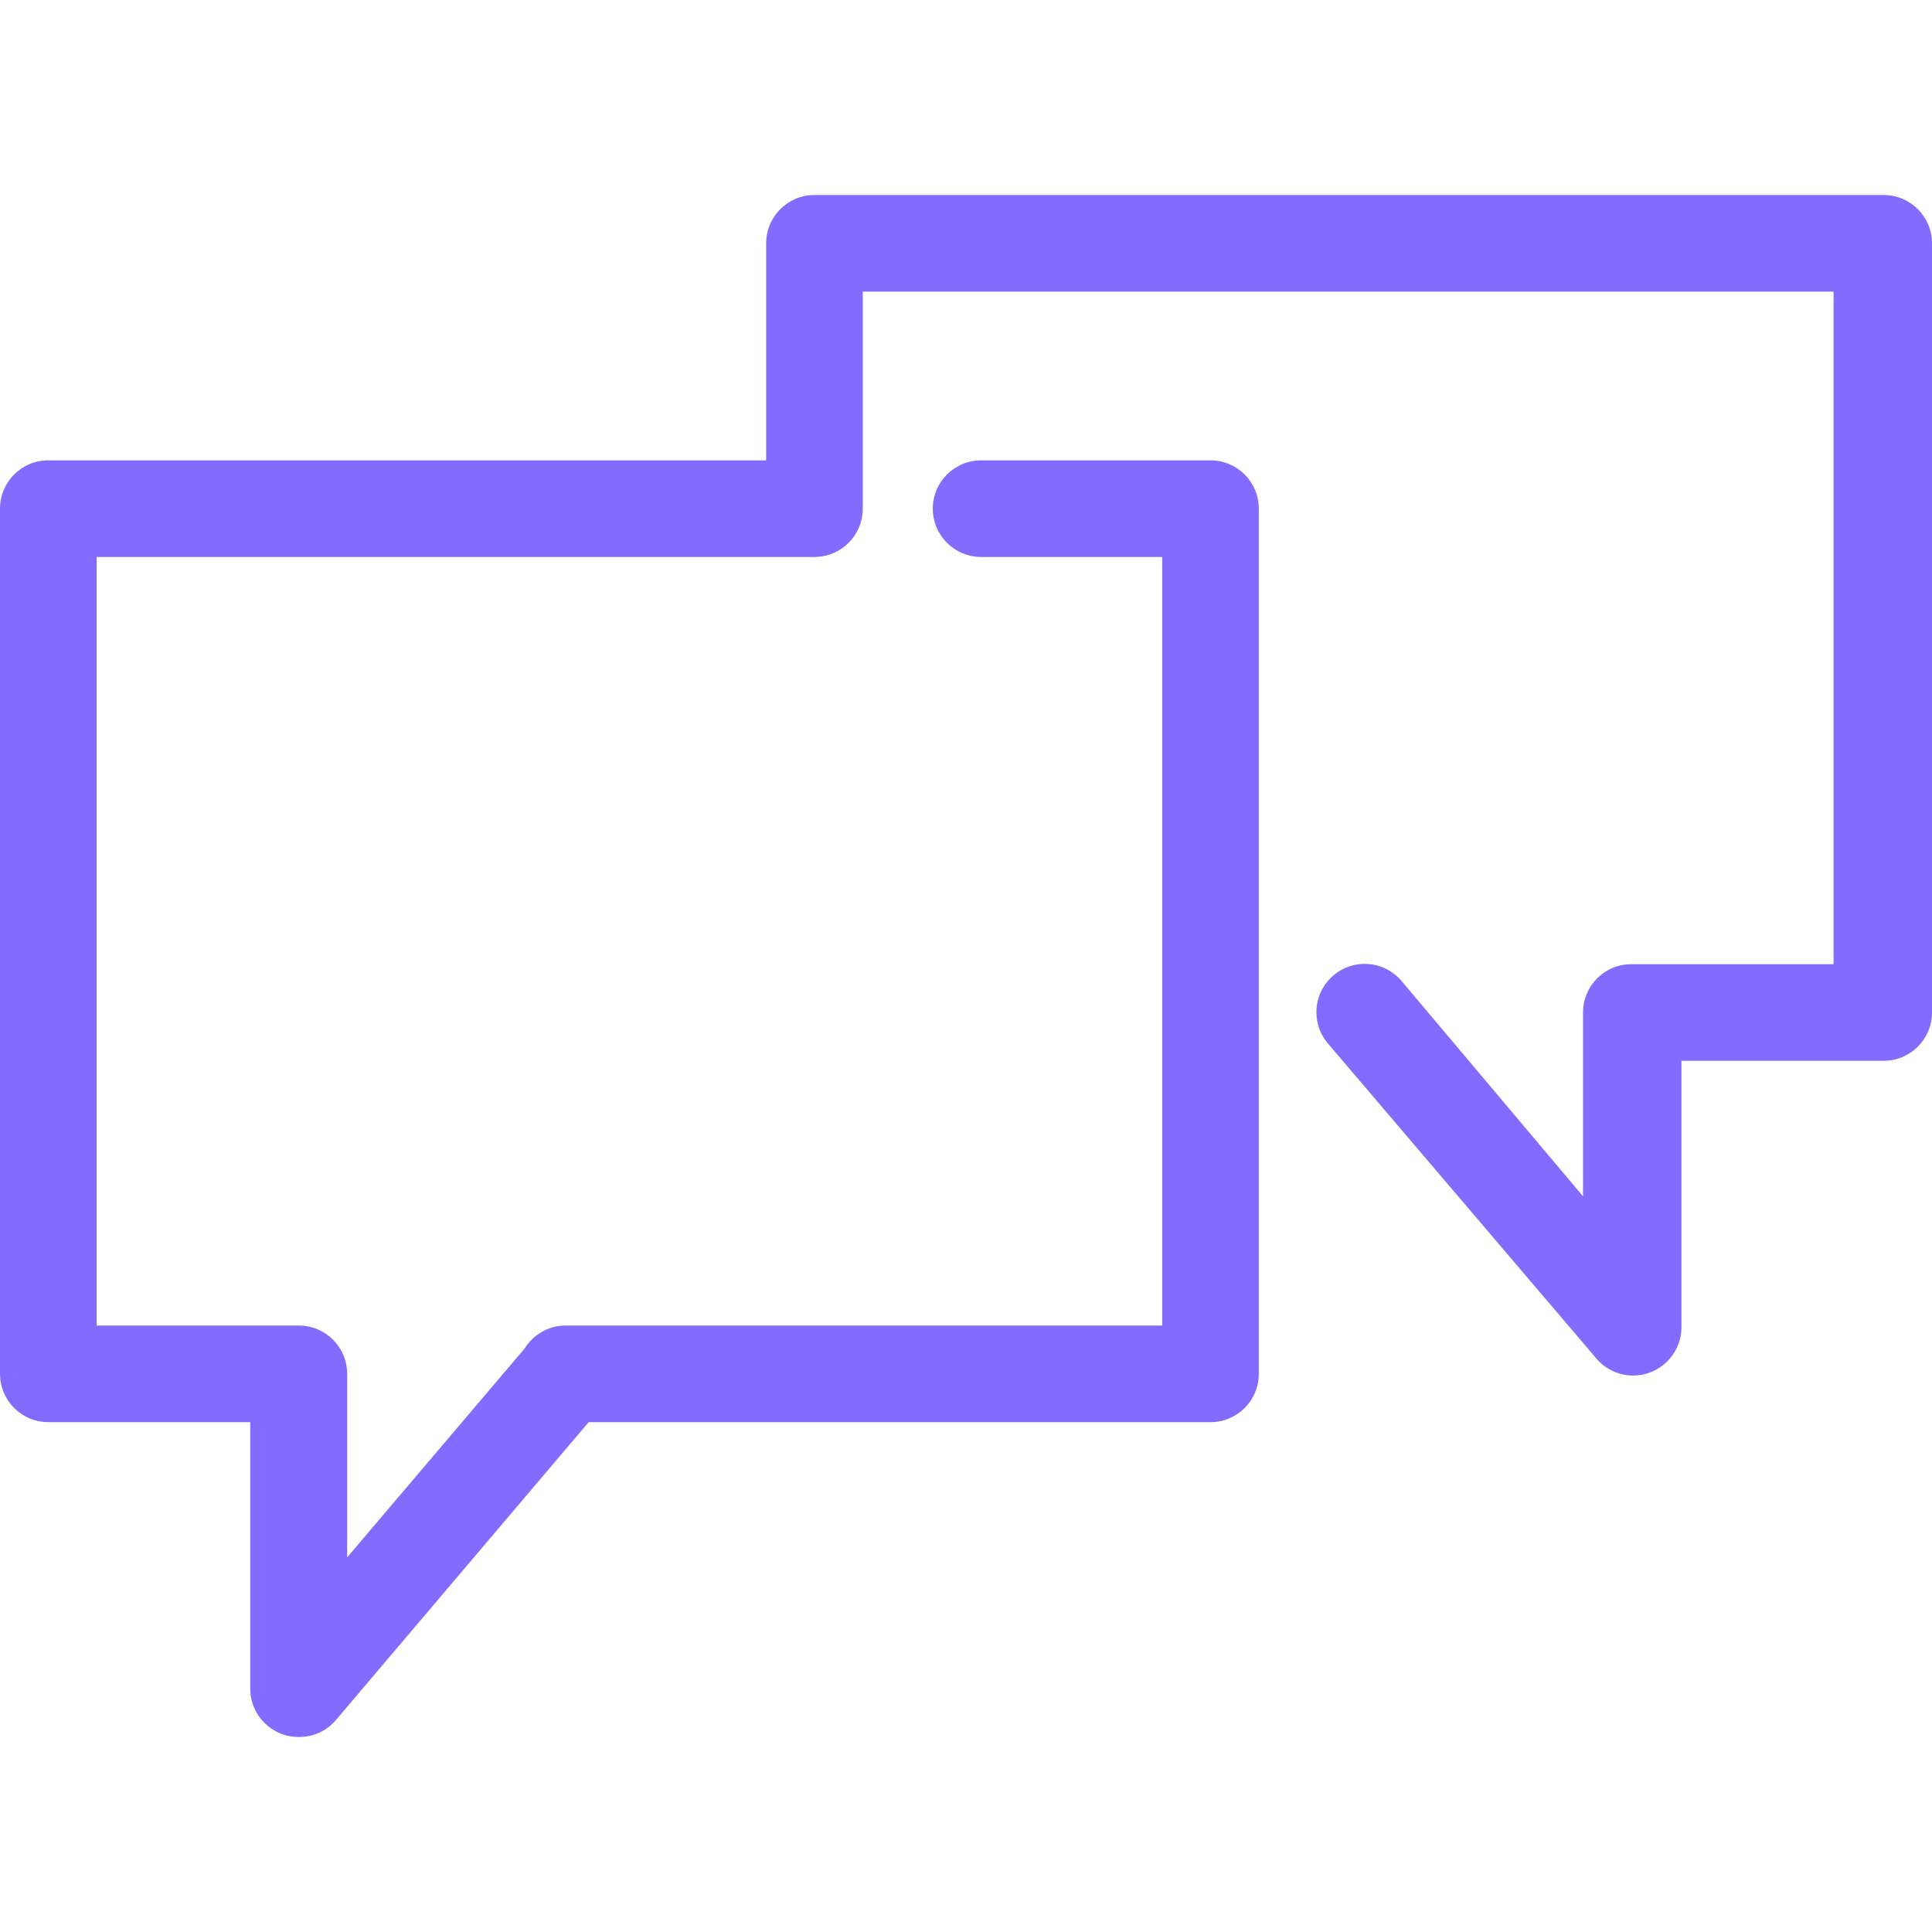
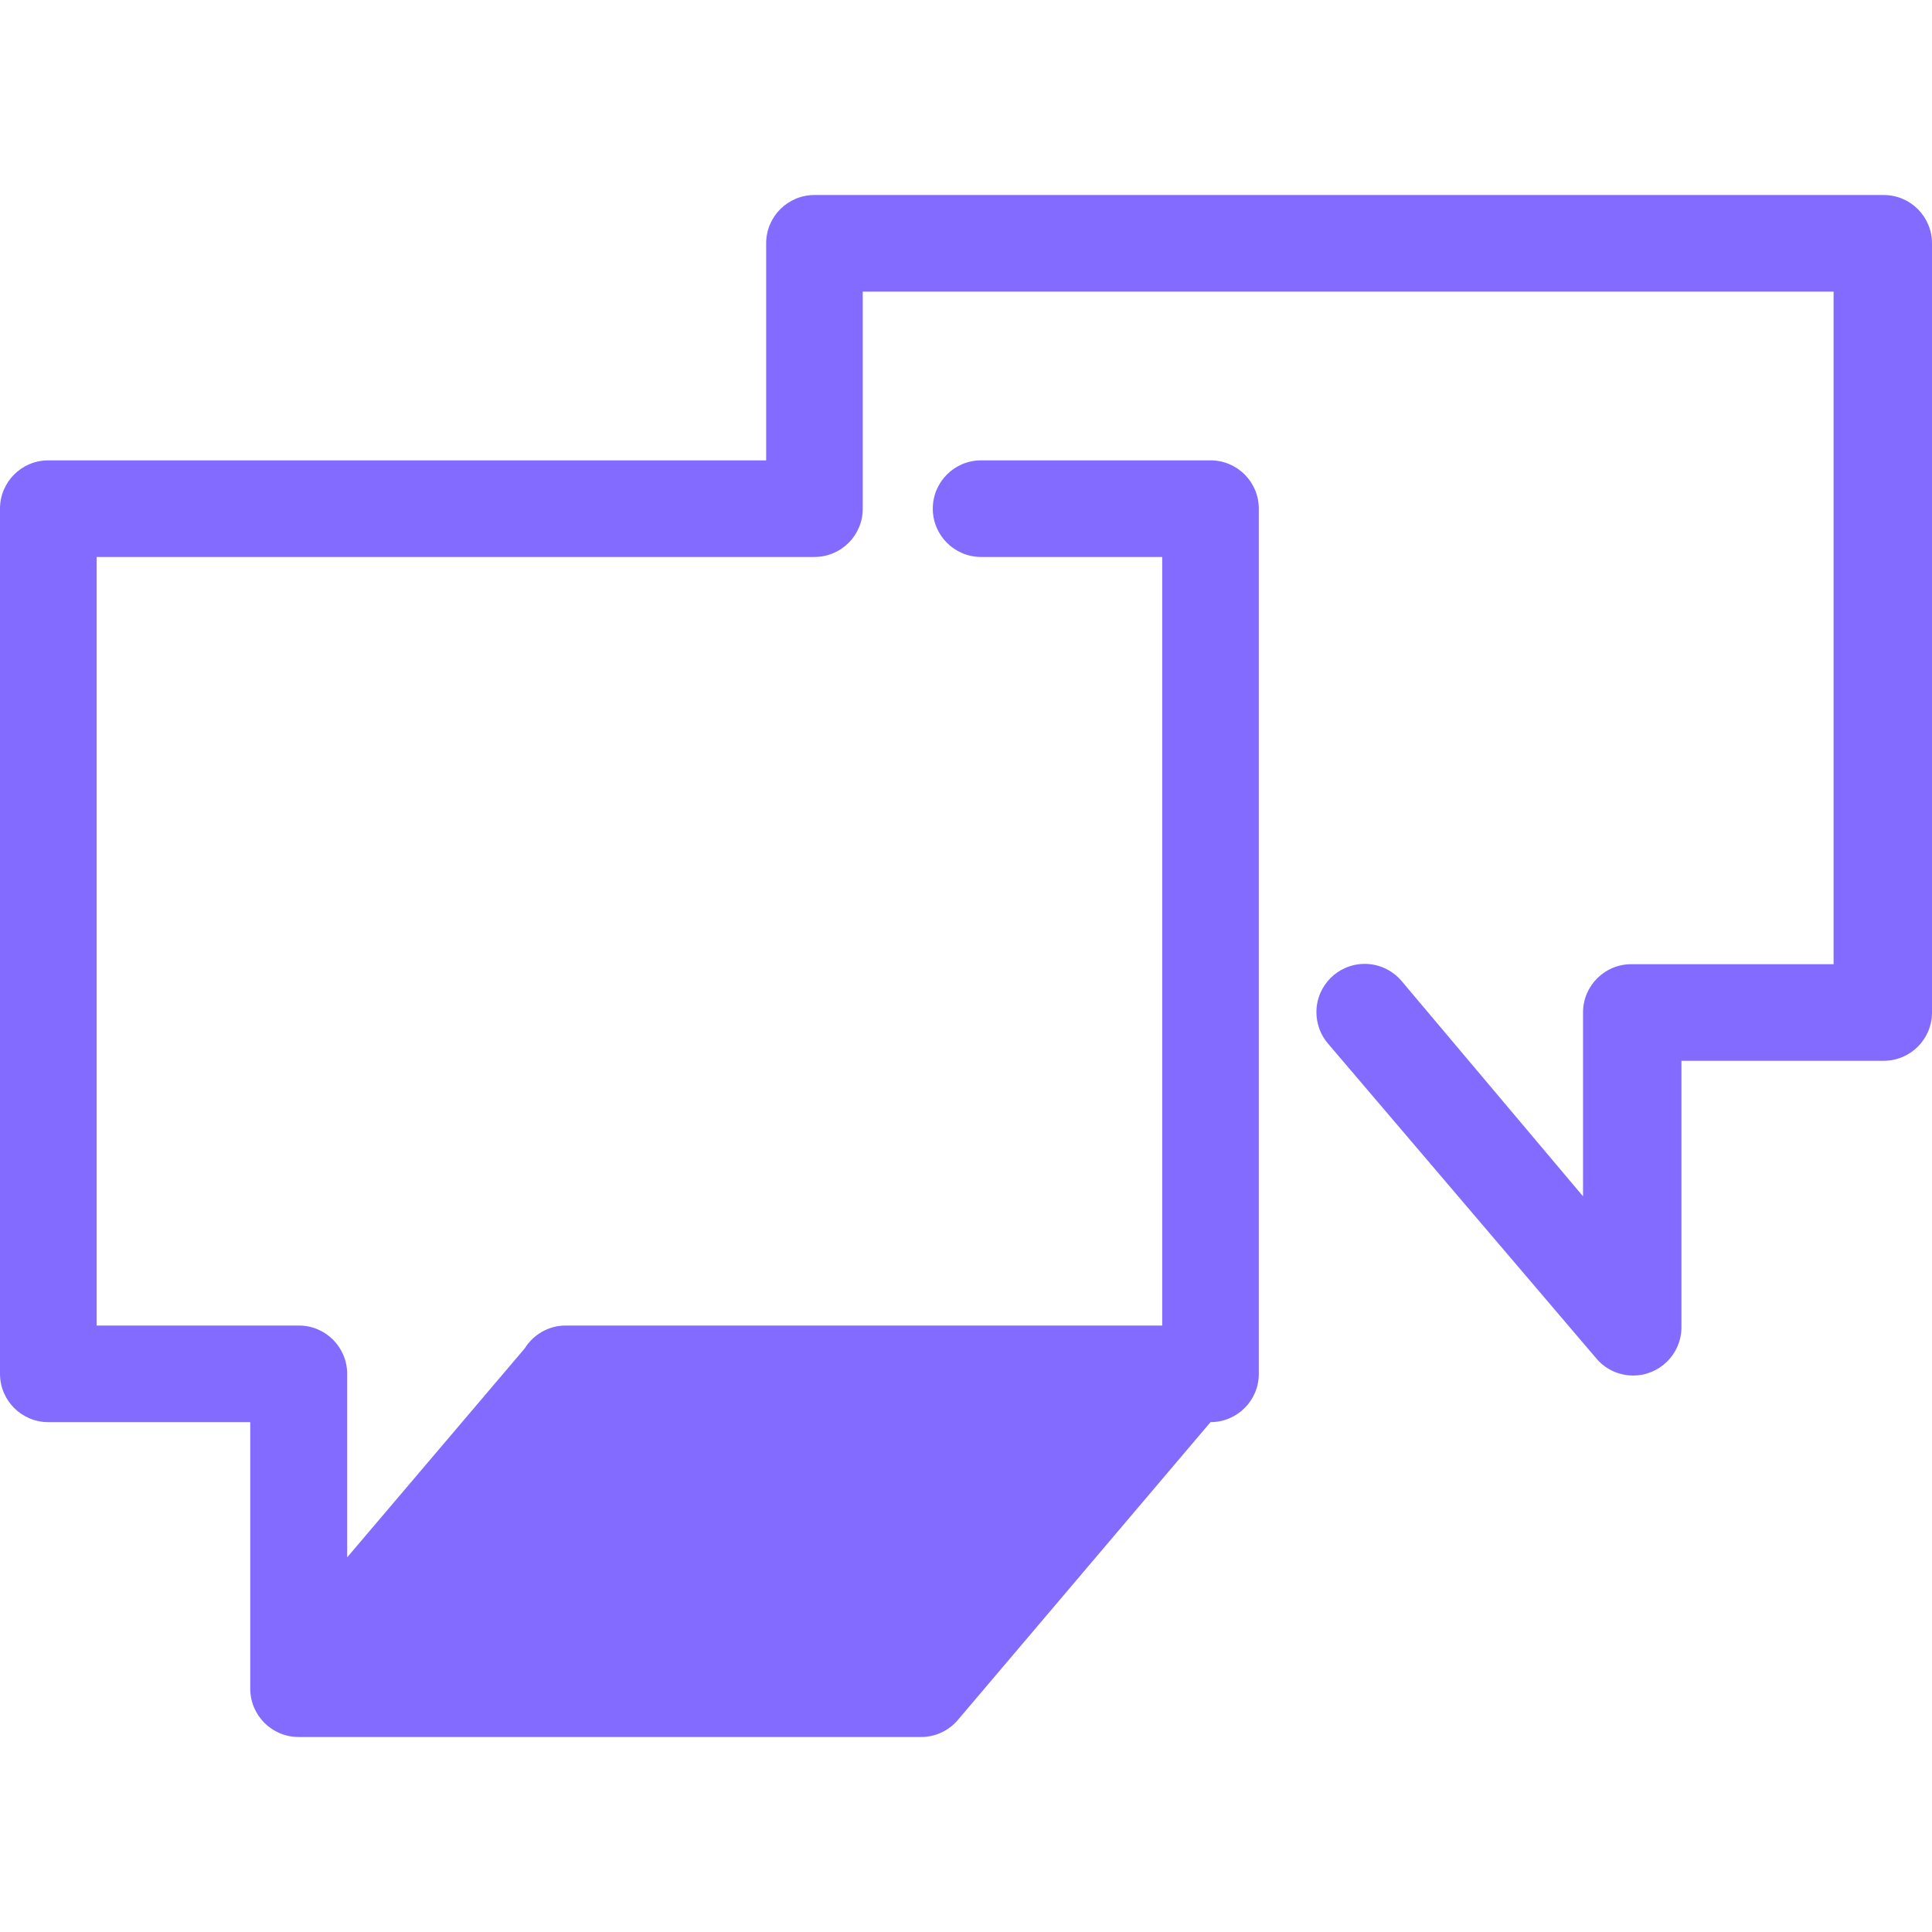
<svg xmlns="http://www.w3.org/2000/svg" version="1.1" width="32" height="32" viewBox="0 0 32 32" fill="#836BFF">
  <title>story-speech-bubbles-conversation</title>
-   <path d="M4.945 28.77c-0.442 0-0.8-0.358-0.8-0.8v0-4.415h-3.345c-0.442 0-0.8-0.358-0.8-0.8v-14.33c0-0.442 0.358-0.8 0.8-0.8v0h11.89v-3.595c0-0 0-0 0-0 0-0.442 0.358-0.8 0.8-0.8 0.004 0 0.007 0 0.011 0h17.699c0.442 0 0.8 0.358 0.8 0.8v0 12.74c0 0.442-0.358 0.8-0.8 0.8v0h-3.35v4.43c-0.010 0.434-0.364 0.783-0.8 0.783-0.244 0-0.463-0.109-0.609-0.282l-0.001-0.001-4.44-5.21c-0.122-0.14-0.196-0.324-0.196-0.525 0-0.442 0.358-0.8 0.8-0.8 0.247 0 0.468 0.112 0.615 0.289l0.001 0.001 3 3.56v-3.045c0-0.442 0.358-0.8 0.8-0.8v0h3.35v-11.14h-16.080v3.595c0 0.442-0.358 0.8-0.8 0.8v0h-11.89v12.73h3.35c0.442 0 0.8 0.358 0.8 0.8v0 3.040l2.94-3.46c0.143-0.229 0.394-0.38 0.68-0.38h9.88v-12.73h-3c-0.442 0-0.8-0.358-0.8-0.8s0.358-0.8 0.8-0.8h3.8c0.442 0 0.8 0.358 0.8 0.8v0 14.33c0 0.442-0.358 0.8-0.8 0.8v0h-10.3l-4.195 4.945c-0.147 0.166-0.361 0.27-0.599 0.27-0.004 0-0.008-0-0.011-0h0.001z" />
+   <path d="M4.945 28.77c-0.442 0-0.8-0.358-0.8-0.8v0-4.415h-3.345c-0.442 0-0.8-0.358-0.8-0.8v-14.33c0-0.442 0.358-0.8 0.8-0.8v0h11.89v-3.595c0-0 0-0 0-0 0-0.442 0.358-0.8 0.8-0.8 0.004 0 0.007 0 0.011 0h17.699c0.442 0 0.8 0.358 0.8 0.8v0 12.74c0 0.442-0.358 0.8-0.8 0.8v0h-3.35v4.43c-0.010 0.434-0.364 0.783-0.8 0.783-0.244 0-0.463-0.109-0.609-0.282l-0.001-0.001-4.44-5.21c-0.122-0.14-0.196-0.324-0.196-0.525 0-0.442 0.358-0.8 0.8-0.8 0.247 0 0.468 0.112 0.615 0.289l0.001 0.001 3 3.56v-3.045c0-0.442 0.358-0.8 0.8-0.8v0h3.35v-11.14h-16.080v3.595c0 0.442-0.358 0.8-0.8 0.8v0h-11.89v12.73h3.35c0.442 0 0.8 0.358 0.8 0.8v0 3.040l2.94-3.46c0.143-0.229 0.394-0.38 0.68-0.38h9.88v-12.73h-3c-0.442 0-0.8-0.358-0.8-0.8s0.358-0.8 0.8-0.8h3.8c0.442 0 0.8 0.358 0.8 0.8v0 14.33c0 0.442-0.358 0.8-0.8 0.8v0l-4.195 4.945c-0.147 0.166-0.361 0.27-0.599 0.27-0.004 0-0.008-0-0.011-0h0.001z" />
</svg>